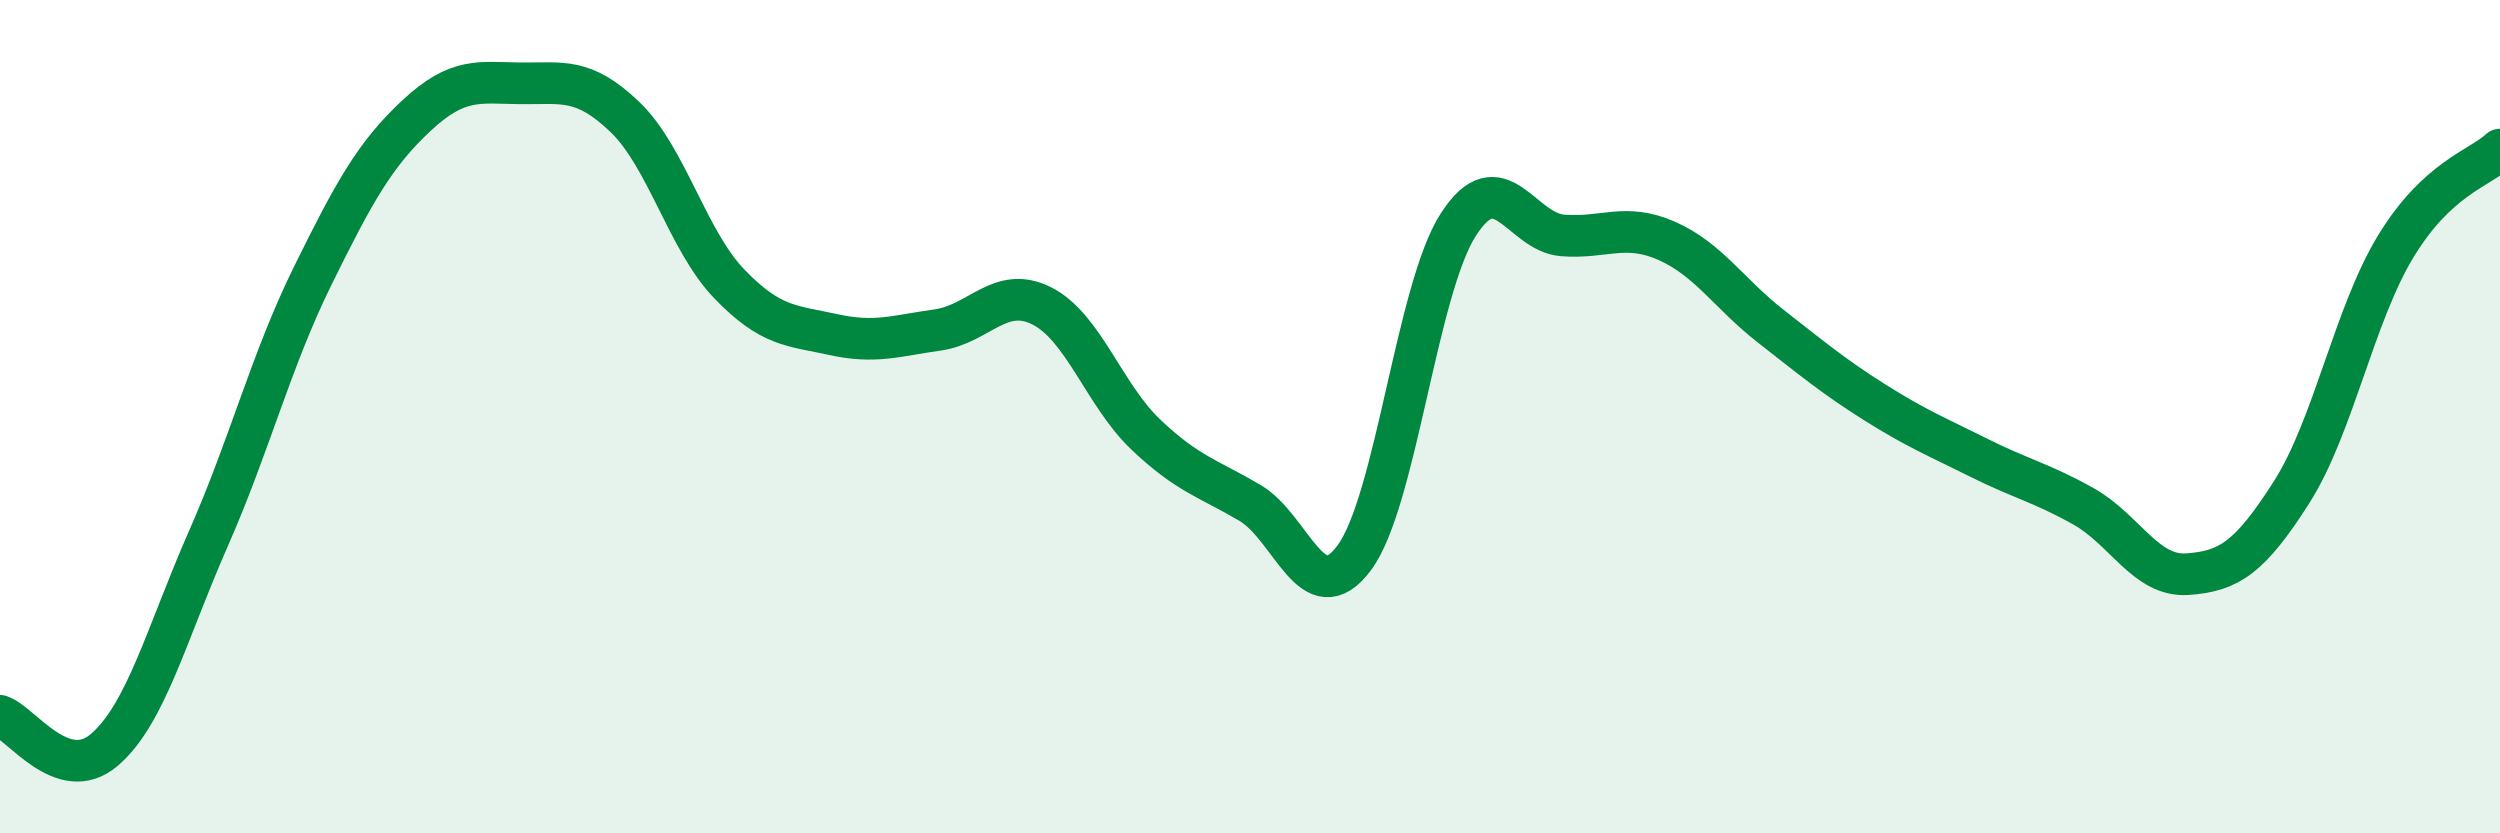
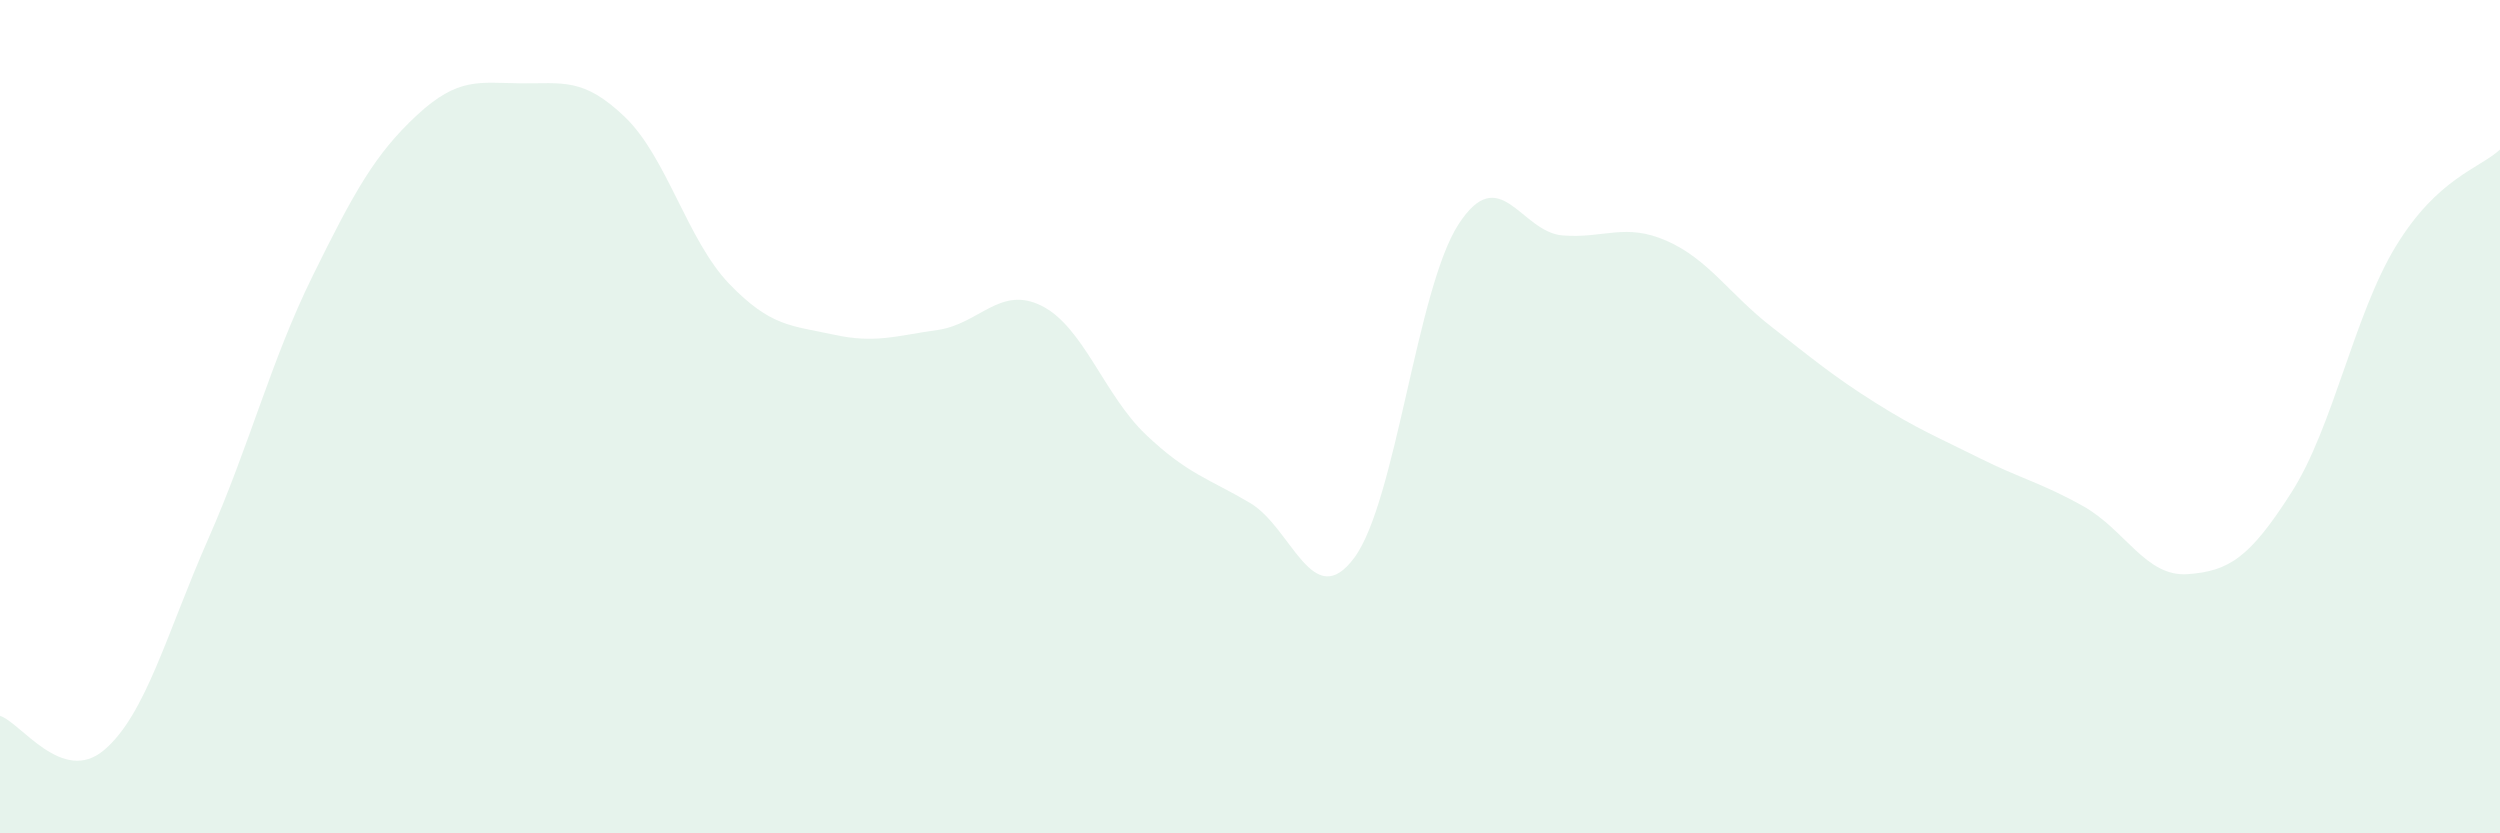
<svg xmlns="http://www.w3.org/2000/svg" width="60" height="20" viewBox="0 0 60 20">
  <path d="M 0,17.18 C 0.5,17.34 1.5,18.85 2.5,18 C 3.5,17.15 4,15.2 5,12.93 C 6,10.66 6.5,8.66 7.5,6.63 C 8.5,4.6 9,3.7 10,2.77 C 11,1.84 11.5,1.99 12.5,2 C 13.5,2.01 14,1.85 15,2.81 C 16,3.77 16.5,5.77 17.5,6.81 C 18.5,7.85 19,7.81 20,8.03 C 21,8.25 21.5,8.06 22.5,7.92 C 23.5,7.78 24,6.84 25,7.34 C 26,7.84 26.5,9.48 27.5,10.43 C 28.5,11.38 29,11.48 30,12.07 C 31,12.66 31.5,14.73 32.5,13.39 C 33.5,12.05 34,6.94 35,5.39 C 36,3.84 36.5,5.57 37.5,5.65 C 38.5,5.73 39,5.34 40,5.78 C 41,6.22 41.5,7.05 42.5,7.83 C 43.5,8.61 44,9.03 45,9.66 C 46,10.29 46.5,10.49 47.5,10.99 C 48.5,11.49 49,11.59 50,12.15 C 51,12.71 51.5,13.85 52.5,13.78 C 53.5,13.71 54,13.38 55,11.81 C 56,10.24 56.5,7.55 57.5,5.91 C 58.5,4.27 59.5,4.05 60,3.59L60 20L0 20Z" fill="#008740" opacity="0.1" stroke-linecap="round" stroke-linejoin="round" />
-   <path d="M 0,17.18 C 0.5,17.34 1.5,18.85 2.5,18 C 3.5,17.15 4,15.2 5,12.93 C 6,10.66 6.5,8.66 7.5,6.63 C 8.5,4.6 9,3.7 10,2.77 C 11,1.84 11.5,1.99 12.5,2 C 13.5,2.01 14,1.85 15,2.81 C 16,3.77 16.5,5.77 17.5,6.81 C 18.5,7.85 19,7.81 20,8.03 C 21,8.25 21.5,8.06 22.5,7.92 C 23.5,7.78 24,6.84 25,7.34 C 26,7.84 26.5,9.48 27.5,10.43 C 28.5,11.38 29,11.48 30,12.07 C 31,12.66 31.5,14.73 32.5,13.39 C 33.5,12.05 34,6.94 35,5.39 C 36,3.84 36.5,5.57 37.5,5.65 C 38.5,5.73 39,5.34 40,5.78 C 41,6.22 41.5,7.05 42.5,7.83 C 43.5,8.61 44,9.03 45,9.66 C 46,10.29 46.5,10.49 47.5,10.99 C 48.5,11.49 49,11.59 50,12.15 C 51,12.71 51.5,13.85 52.5,13.78 C 53.5,13.71 54,13.38 55,11.81 C 56,10.24 56.5,7.55 57.5,5.91 C 58.5,4.27 59.5,4.05 60,3.59" stroke="#008740" stroke-width="1" fill="none" stroke-linecap="round" stroke-linejoin="round" />
</svg>